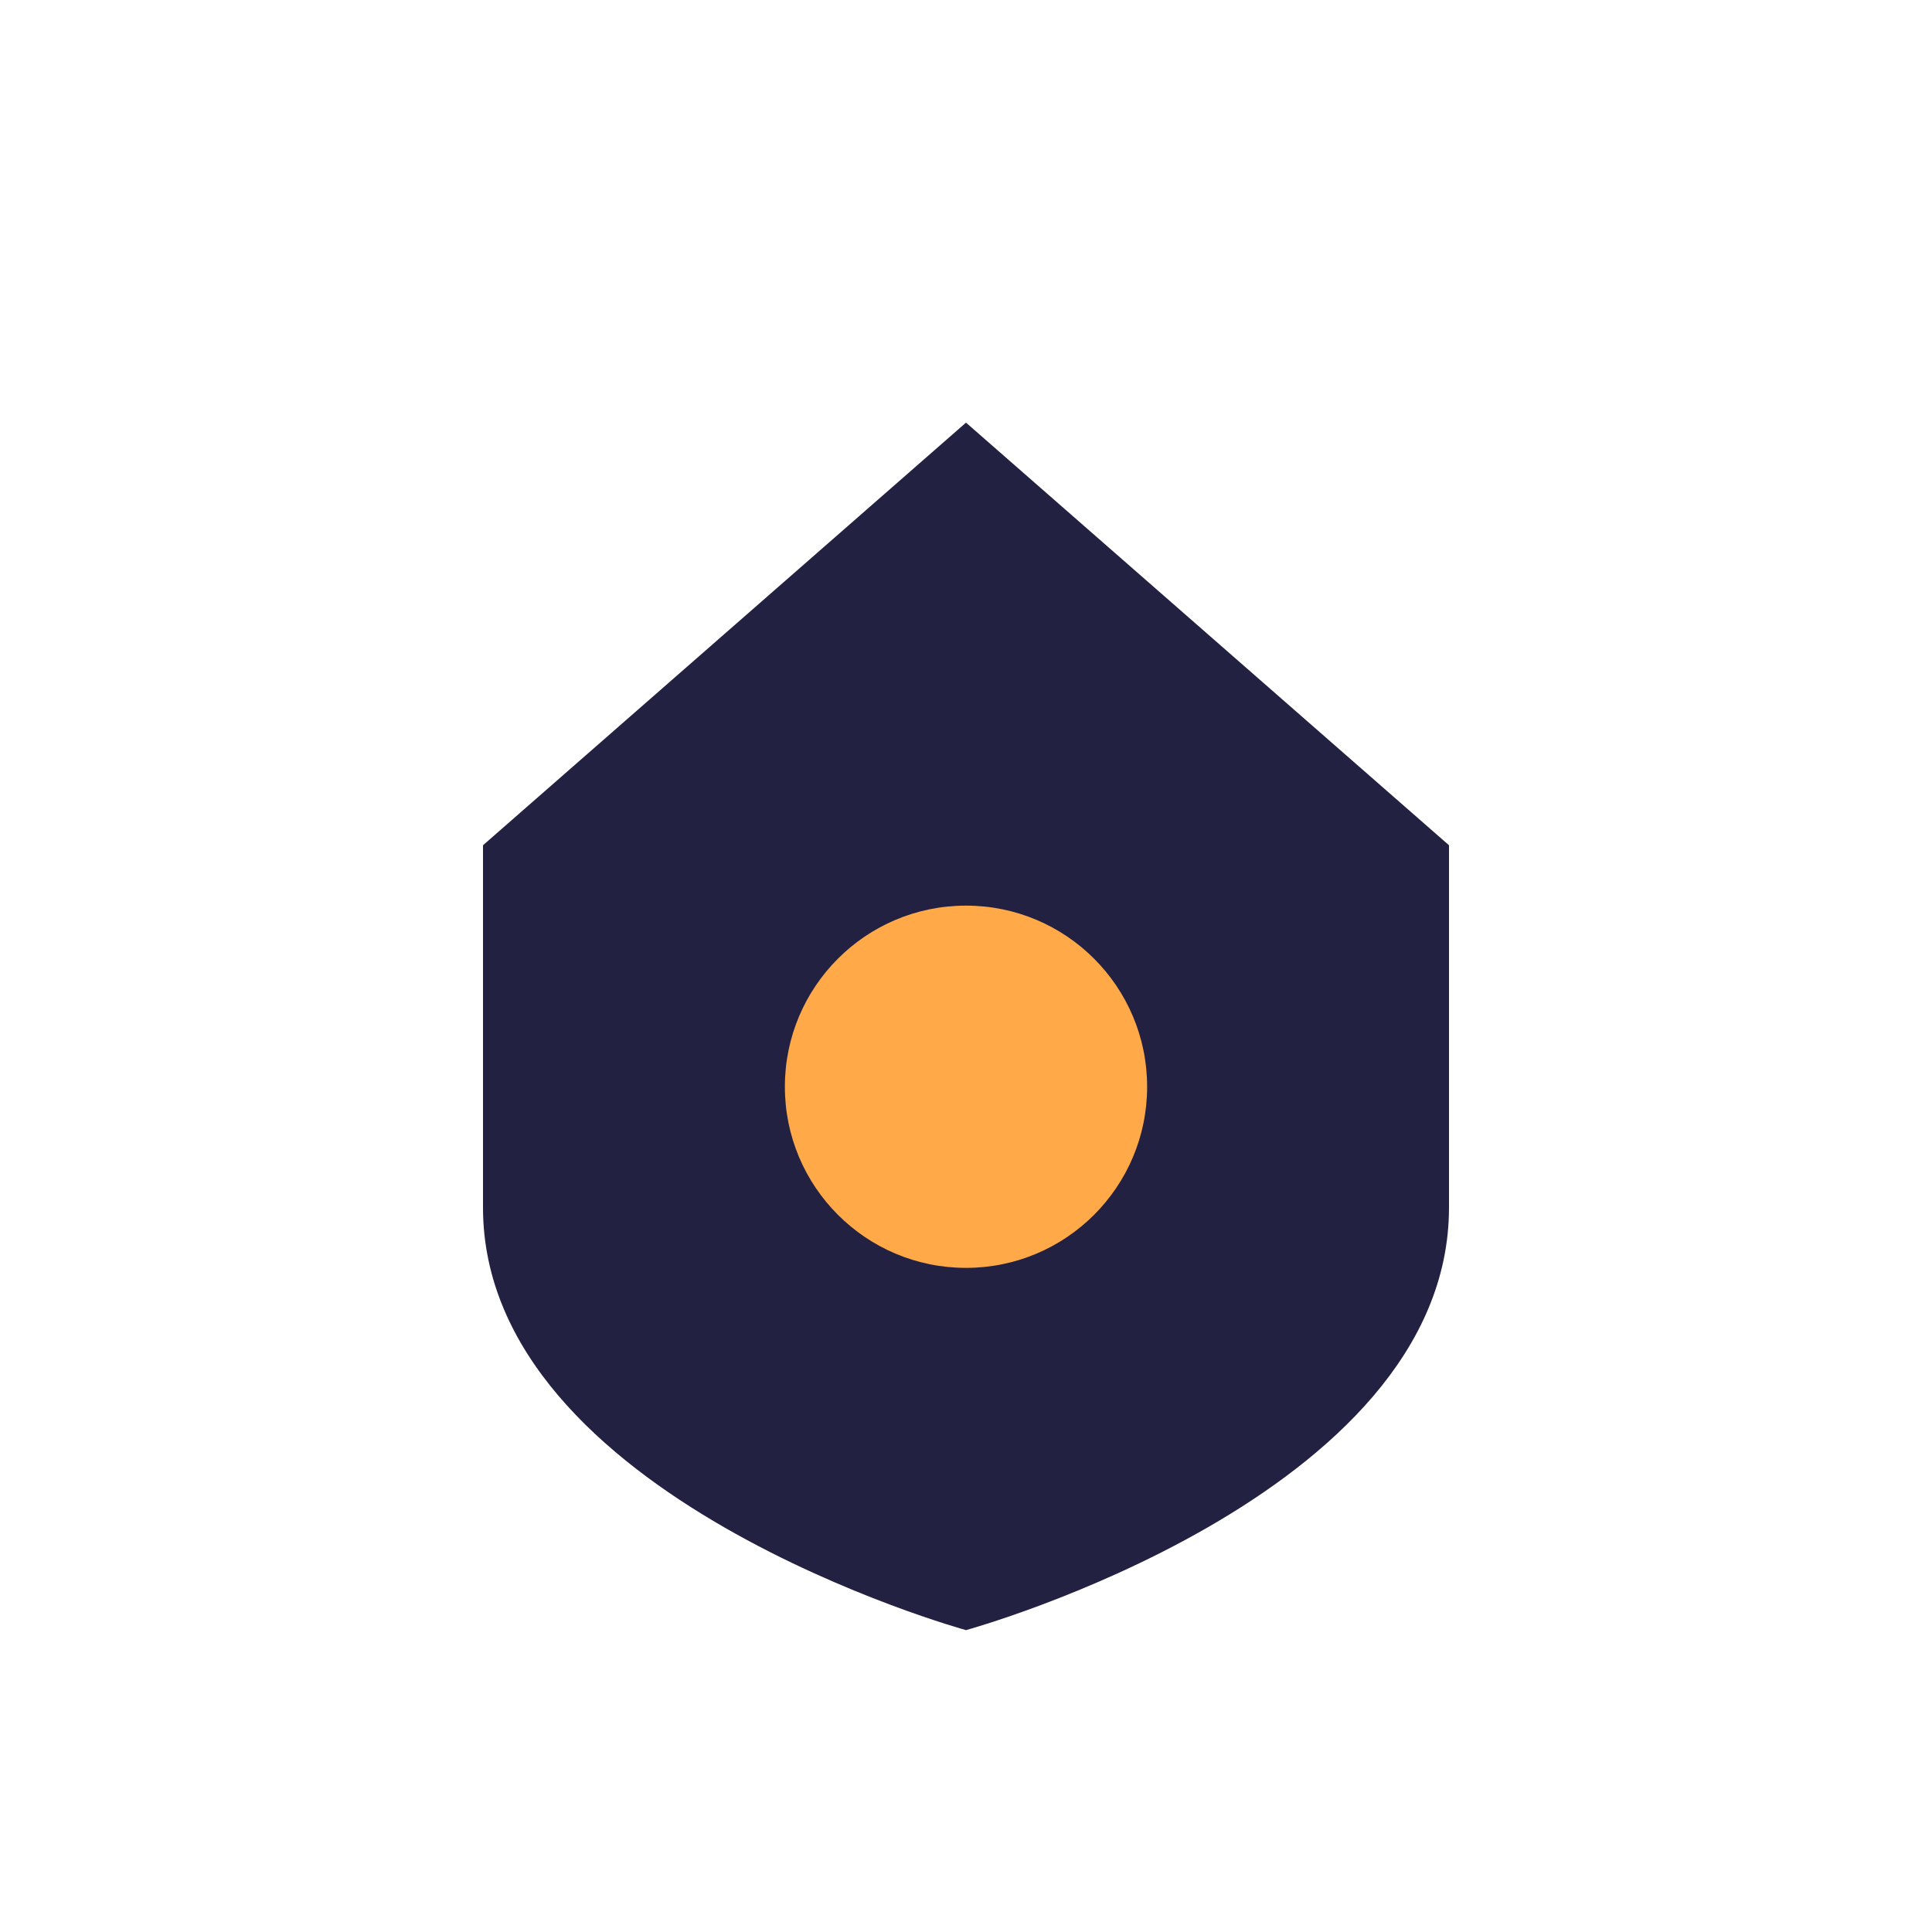
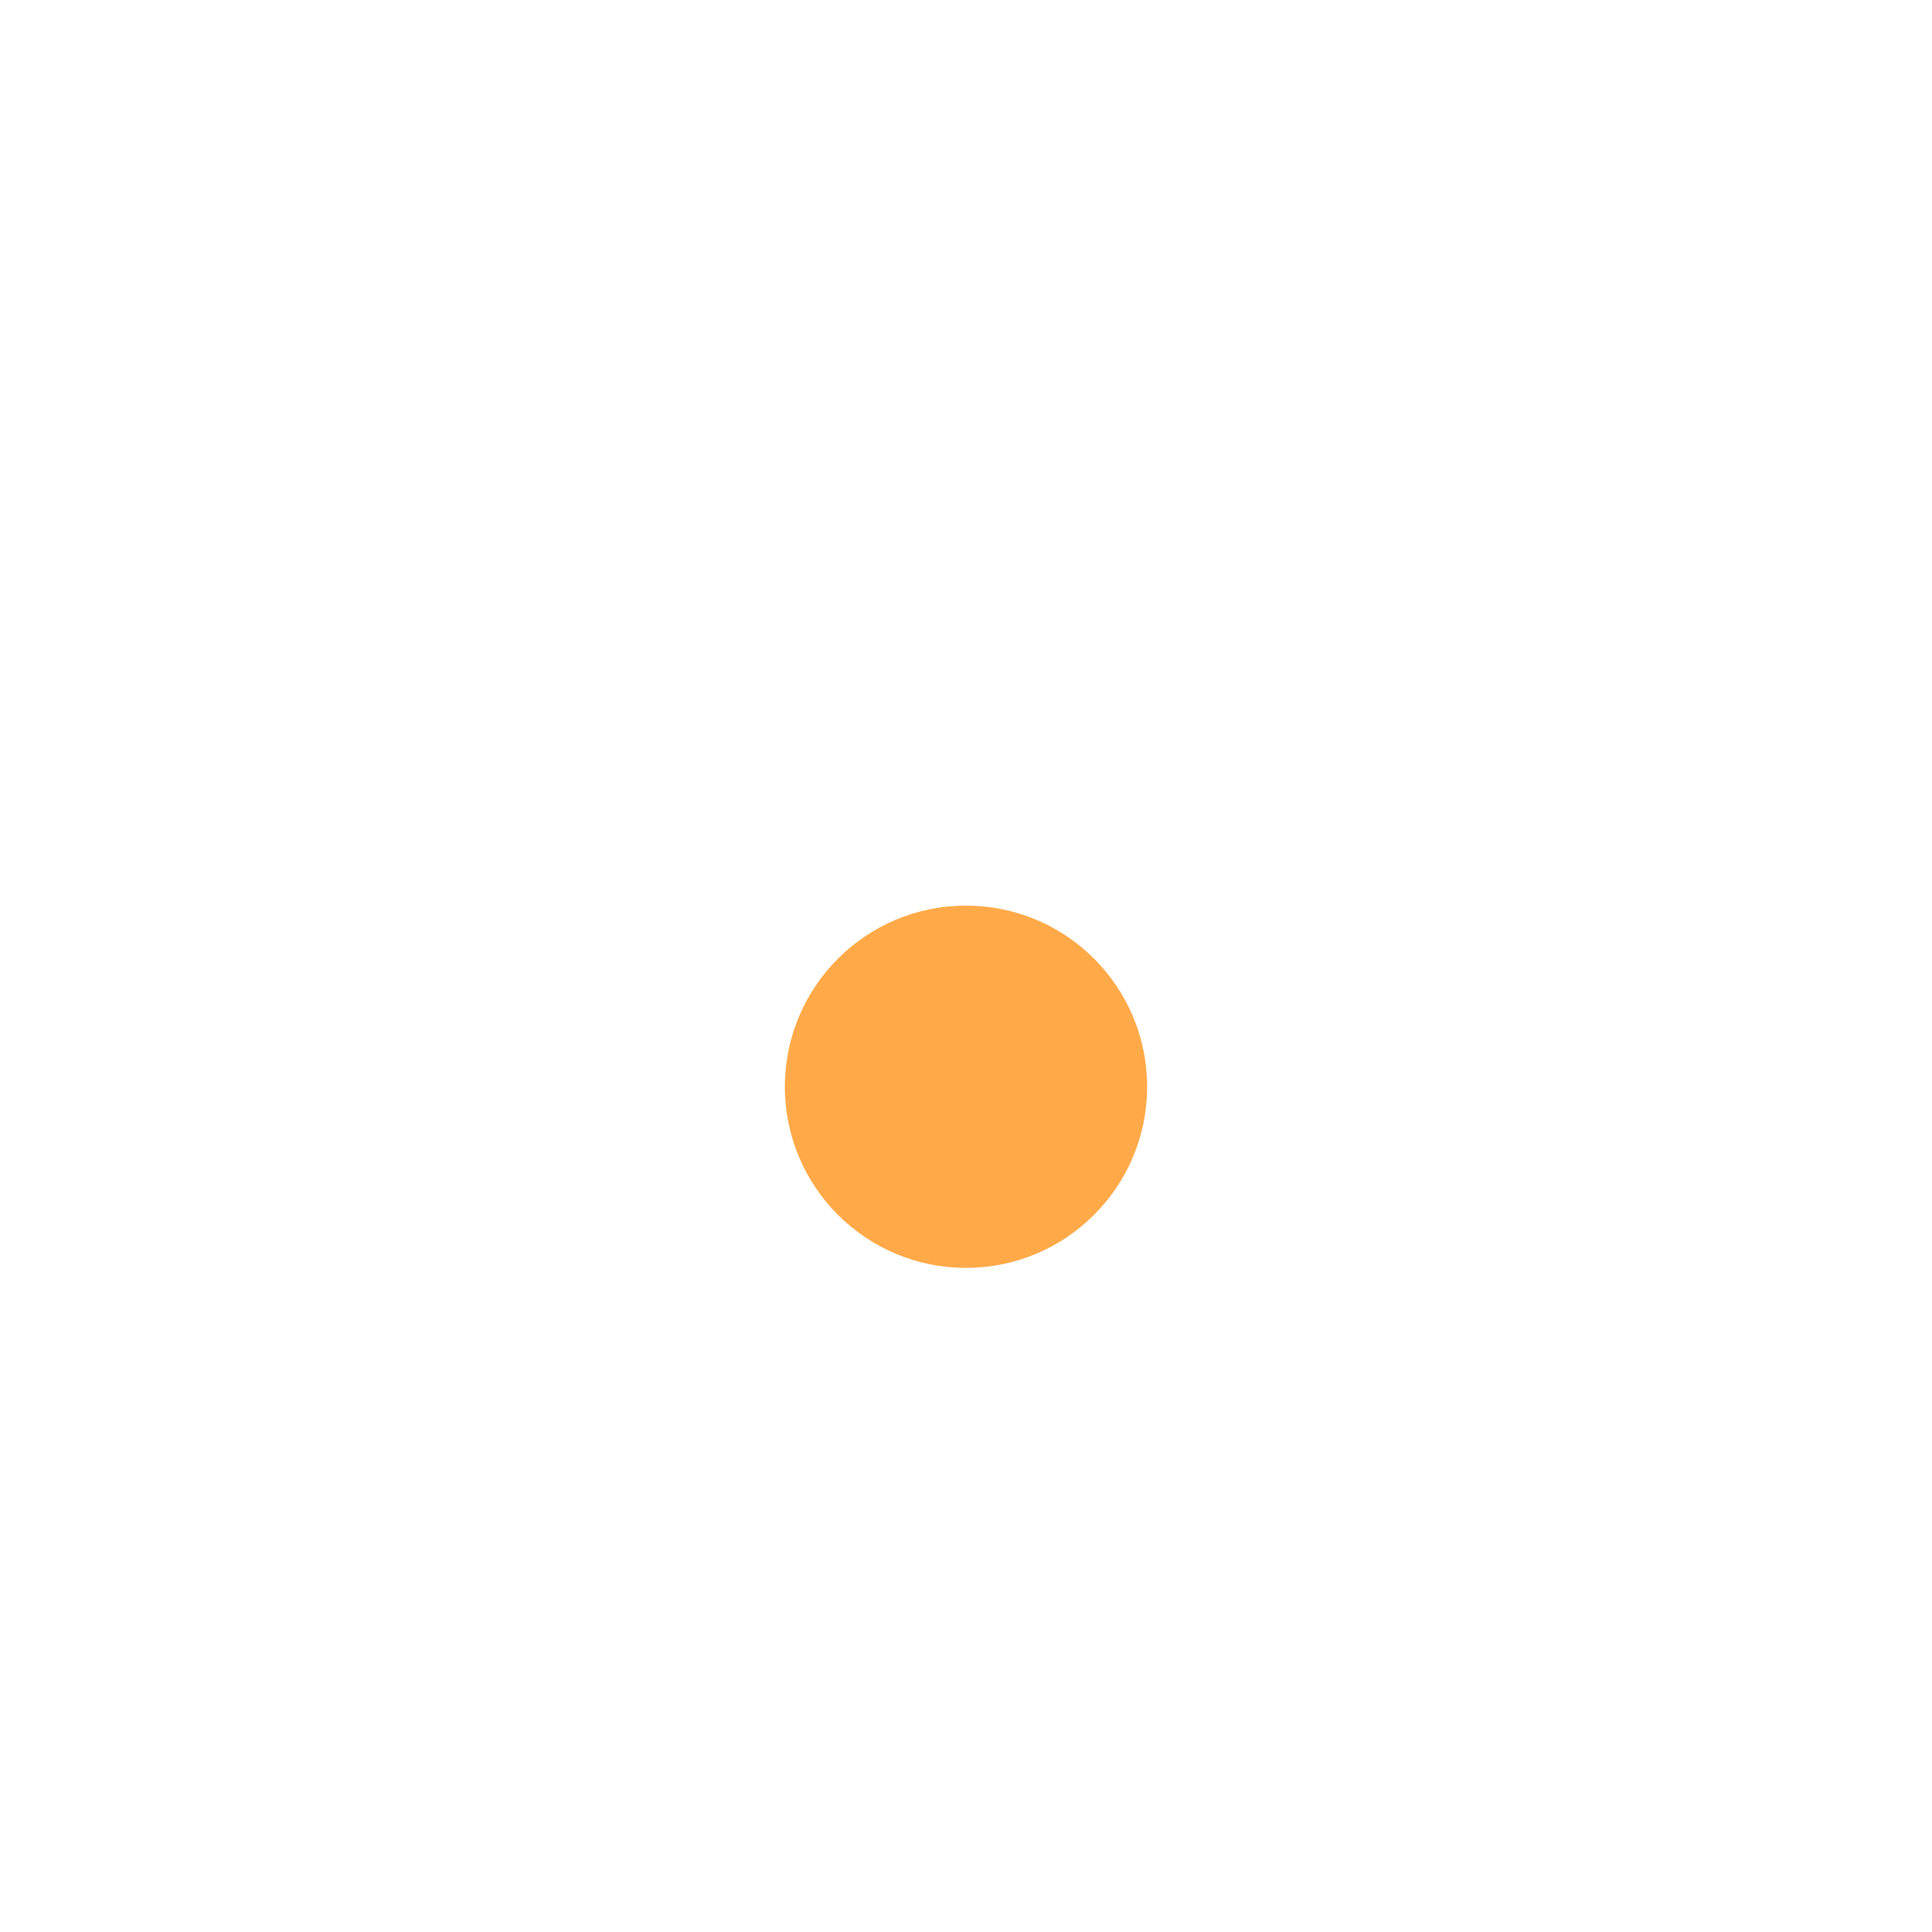
<svg xmlns="http://www.w3.org/2000/svg" width="32" height="32" viewBox="0 0 32 32">
-   <path d="M8 14v6c0 4.8 8 7 8 7s8-2.2 8-7v-6L16 7l-8 7z" fill="#232142" />
  <circle cx="16" cy="18" r="3" fill="#FFA948" />
</svg>